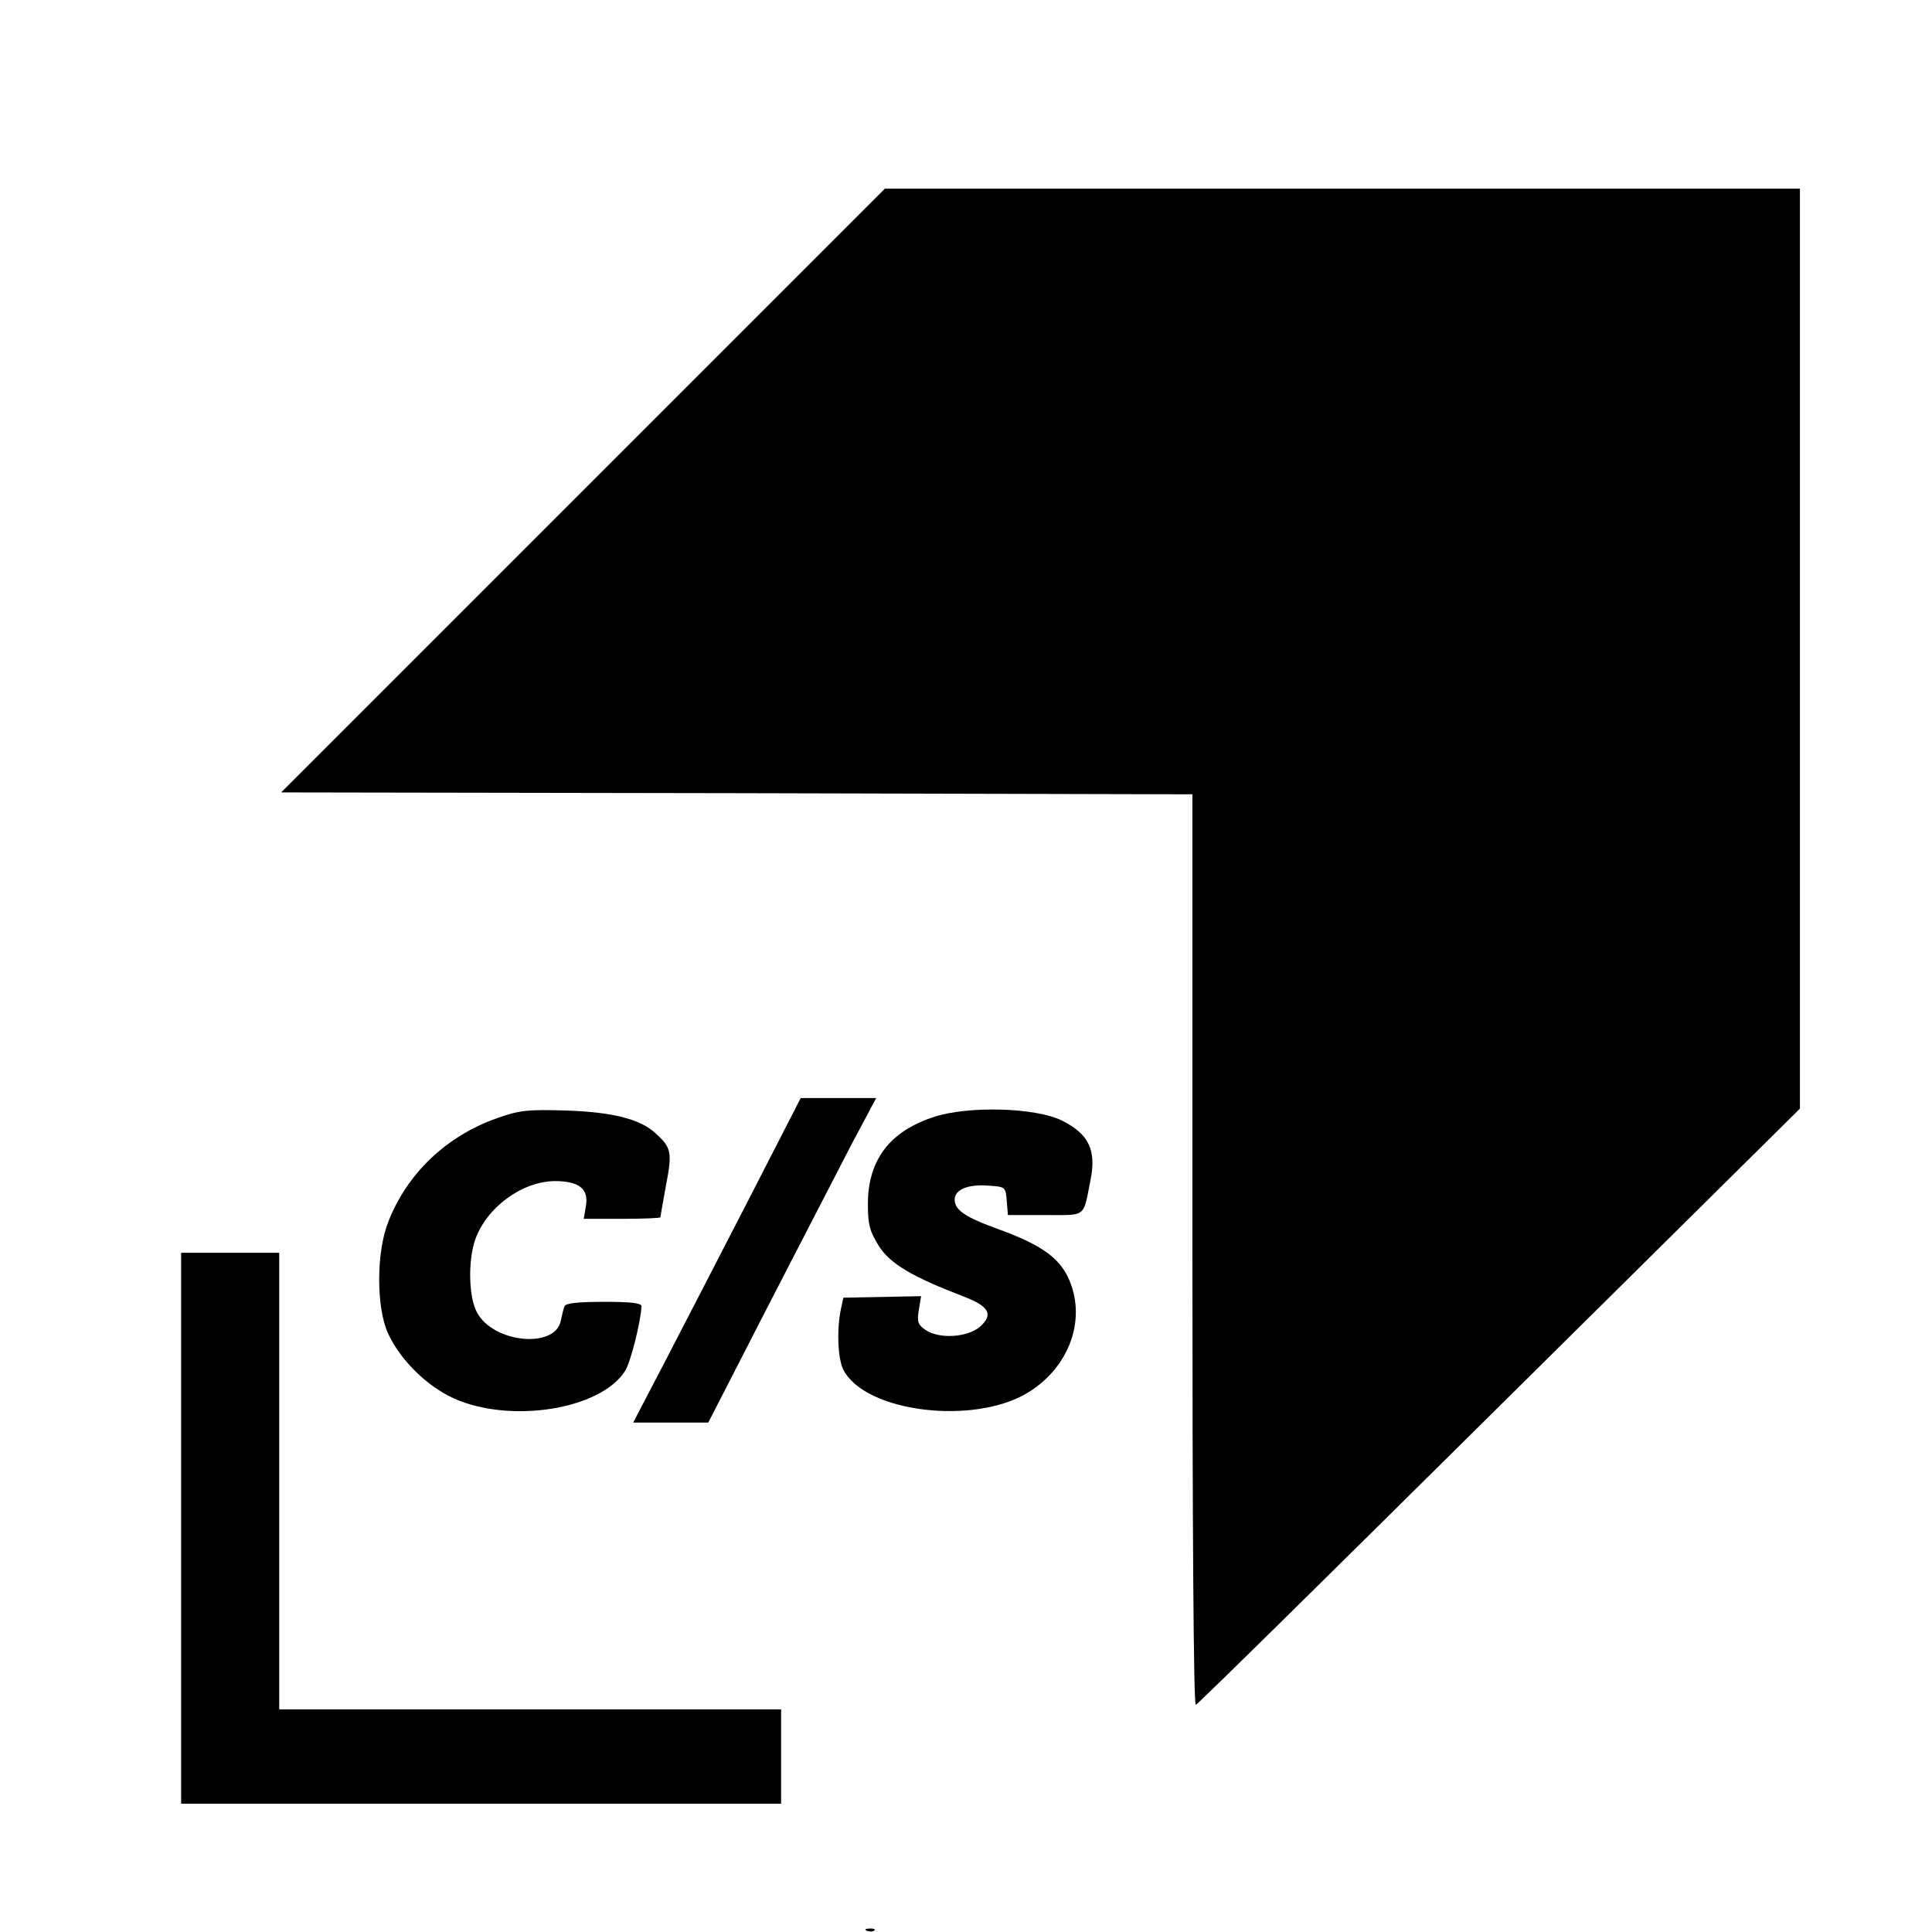
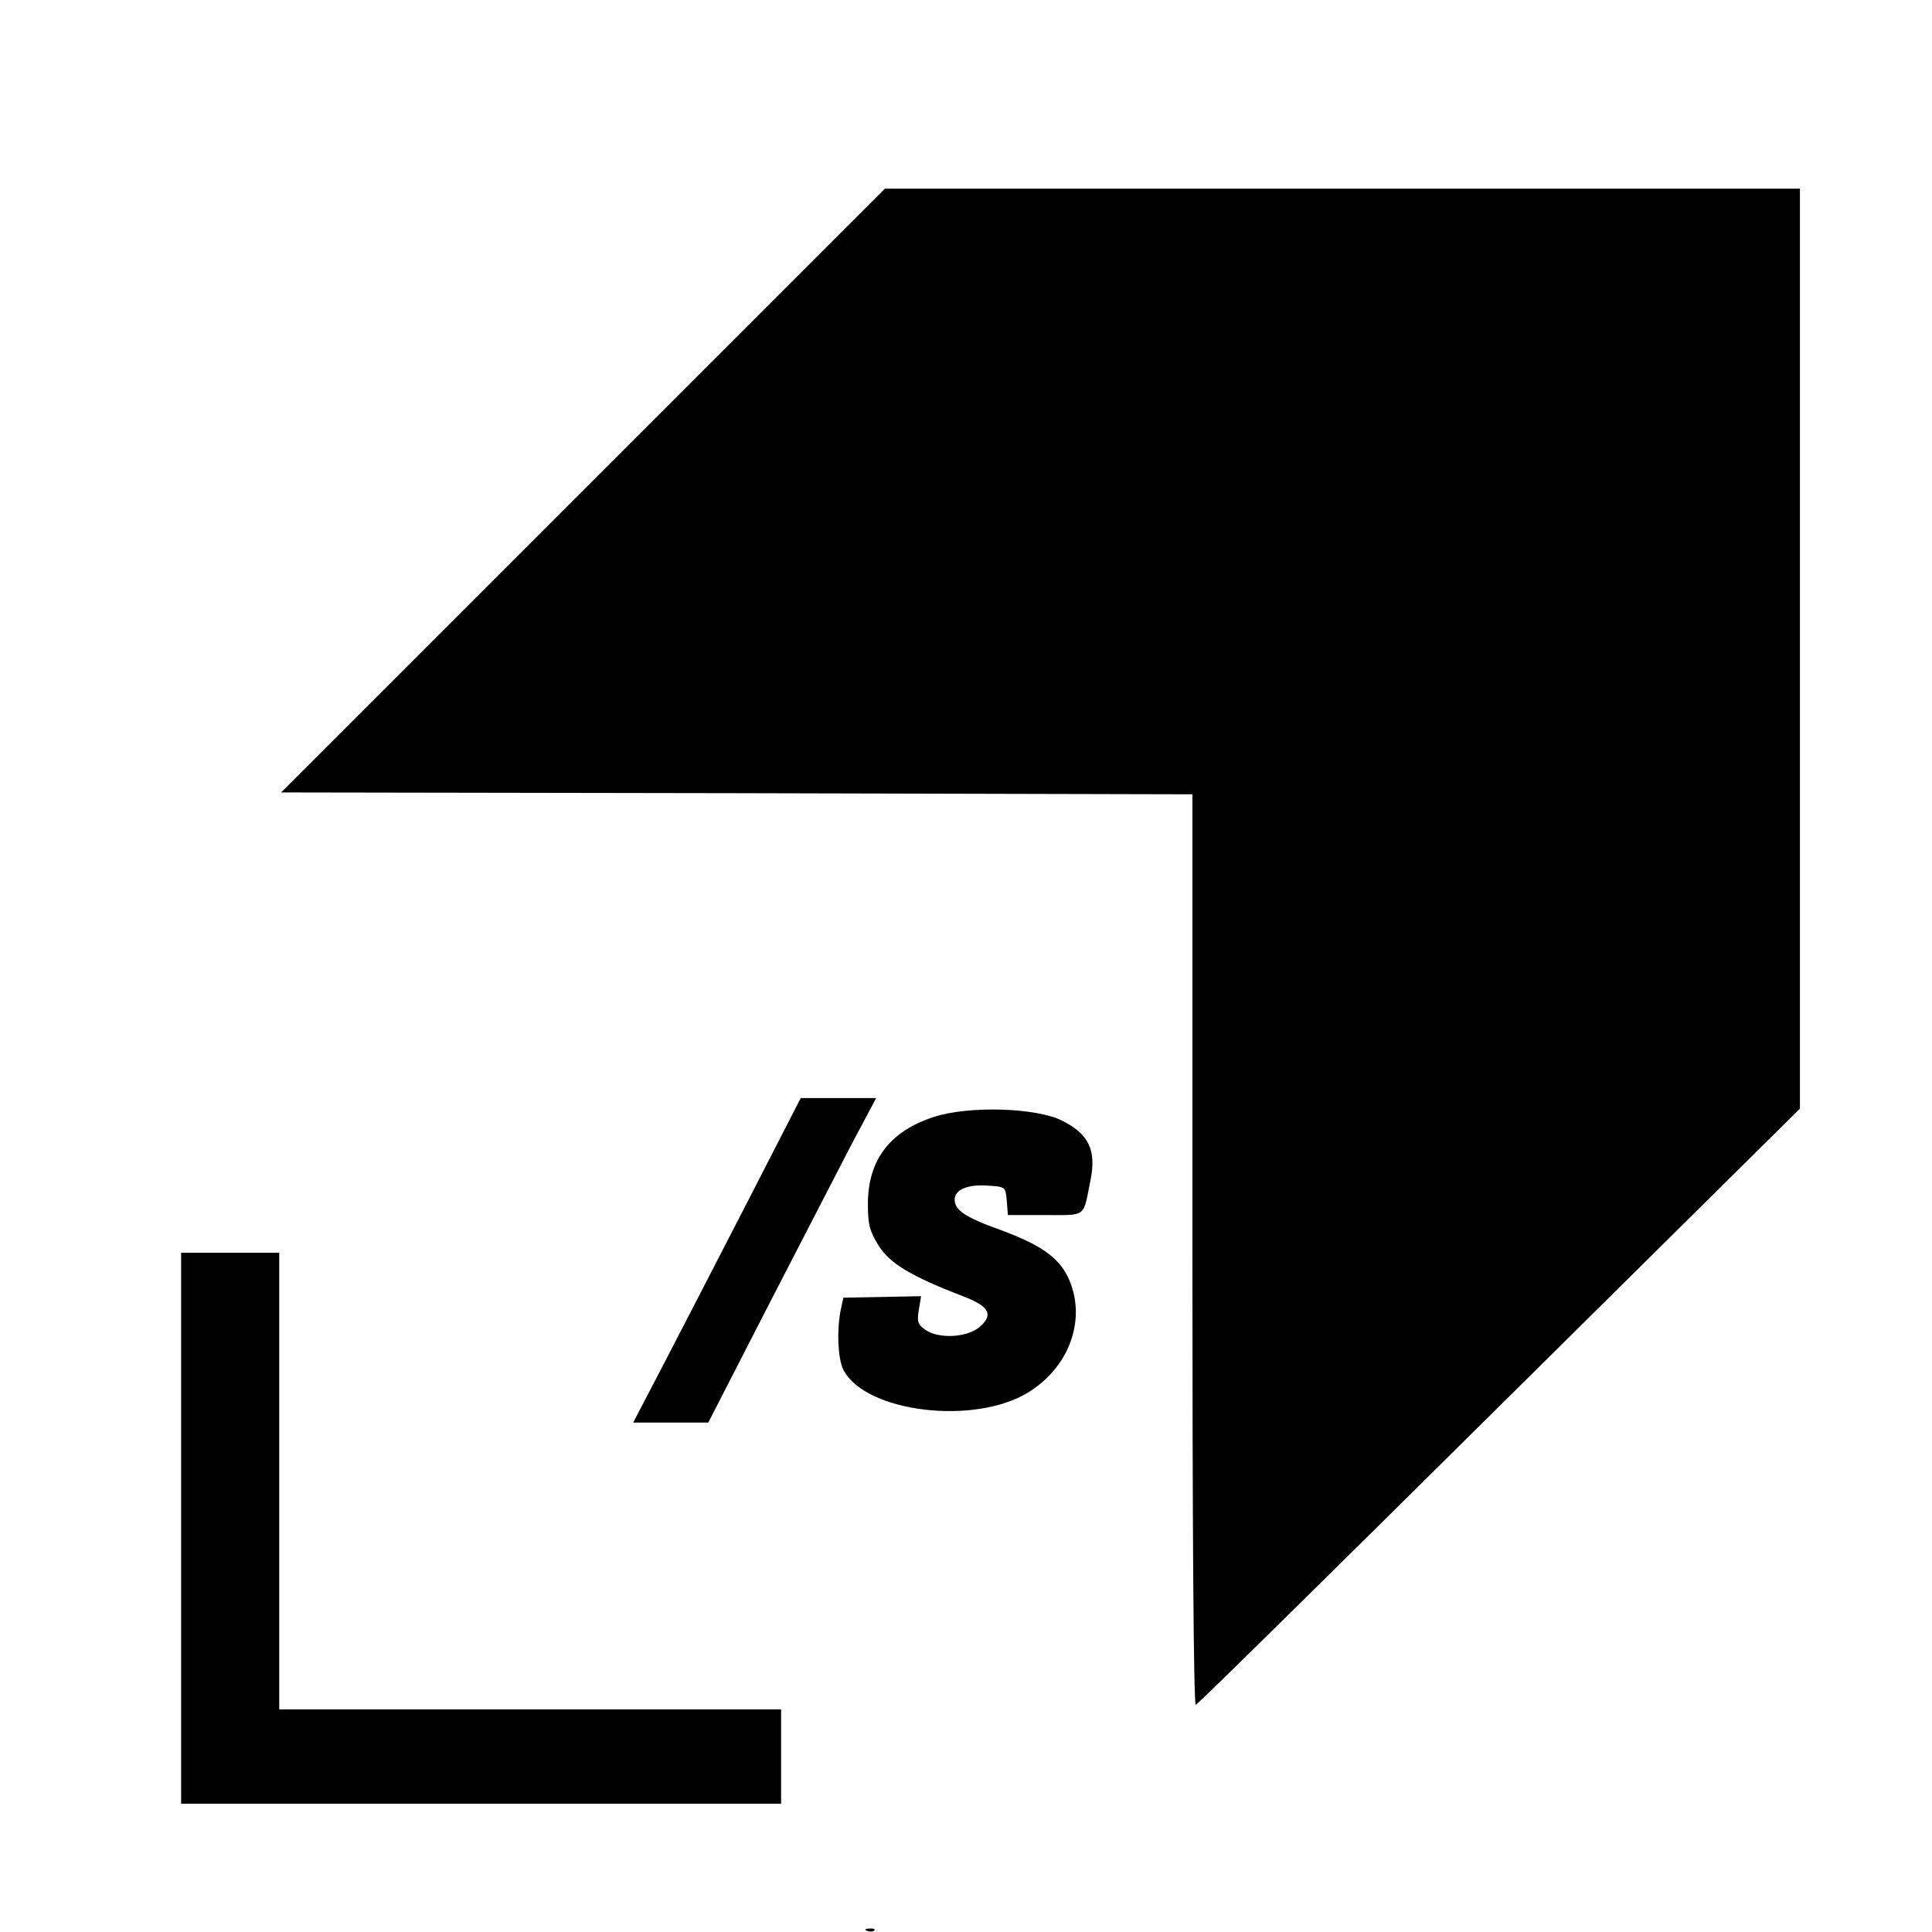
<svg xmlns="http://www.w3.org/2000/svg" version="1.0" width="512pt" height="512pt" viewBox="0 0 512 512" preserveAspectRatio="xMidYMid meet">
  <g transform="translate(0,512) scale(0.1,-0.1)" fill="#000000" stroke="none">
    <path d="M1545 3820 l-800 -800 1208 -2 1207 -3 0 -1208 c0 -725 3 -1207 9 -1205 5 1 367 358 805 792 l796 788 0 1219 0 1219 -1213 0 -1212 0 -800 -800z" />
    <path d="M1985 1943 c-76 -148 -176 -341 -222 -430 l-85 -163 100 0 99 0 158 308 c87 169 187 362 222 430 l65 122 -100 0 -100 0 -137 -267z" />
-     <path d="M1318 2157 c-134 -47 -239 -146 -289 -275 -32 -80 -32 -226 -1 -295 32 -70 102 -140 175 -173 149 -67 387 -30 453 72 15 22 42 131 44 172 0 9 -27 12 -100 12 -72 0 -102 -4 -104 -12 -3 -7 -7 -25 -10 -39 -16 -74 -179 -58 -222 23 -22 40 -24 136 -5 192 30 86 124 155 211 156 64 0 90 -20 83 -65 l-6 -35 102 0 c55 0 101 2 101 4 0 2 7 40 15 85 17 87 14 100 -27 137 -40 38 -114 57 -238 61 -101 3 -123 1 -182 -20z" />
    <path d="M2475 2160 c-117 -38 -175 -114 -175 -231 0 -55 5 -72 29 -111 30 -47 87 -81 225 -134 68 -26 79 -48 43 -80 -34 -29 -109 -33 -145 -8 -20 14 -22 22 -17 53 l6 36 -103 -2 -103 -2 -6 -28 c-12 -53 -9 -134 6 -163 58 -113 347 -148 490 -60 112 69 156 199 105 306 -26 53 -74 86 -180 125 -92 33 -120 52 -120 80 0 26 34 41 88 37 46 -3 47 -3 50 -40 l3 -38 99 0 c111 0 100 -8 120 93 16 79 -5 122 -75 157 -69 35 -249 40 -340 10z" />
-     <path d="M480 1070 l0 -730 795 0 795 0 0 125 0 125 -665 0 -665 0 0 605 0 605 -130 0 -130 0 0 -730z" />
+     <path d="M480 1070 l0 -730 795 0 795 0 0 125 0 125 -665 0 -665 0 0 605 0 605 -130 0 -130 0 0 -730" />
    <path d="M2298 3 c7 -3 16 -2 19 1 4 3 -2 6 -13 5 -11 0 -14 -3 -6 -6z" />
  </g>
</svg>